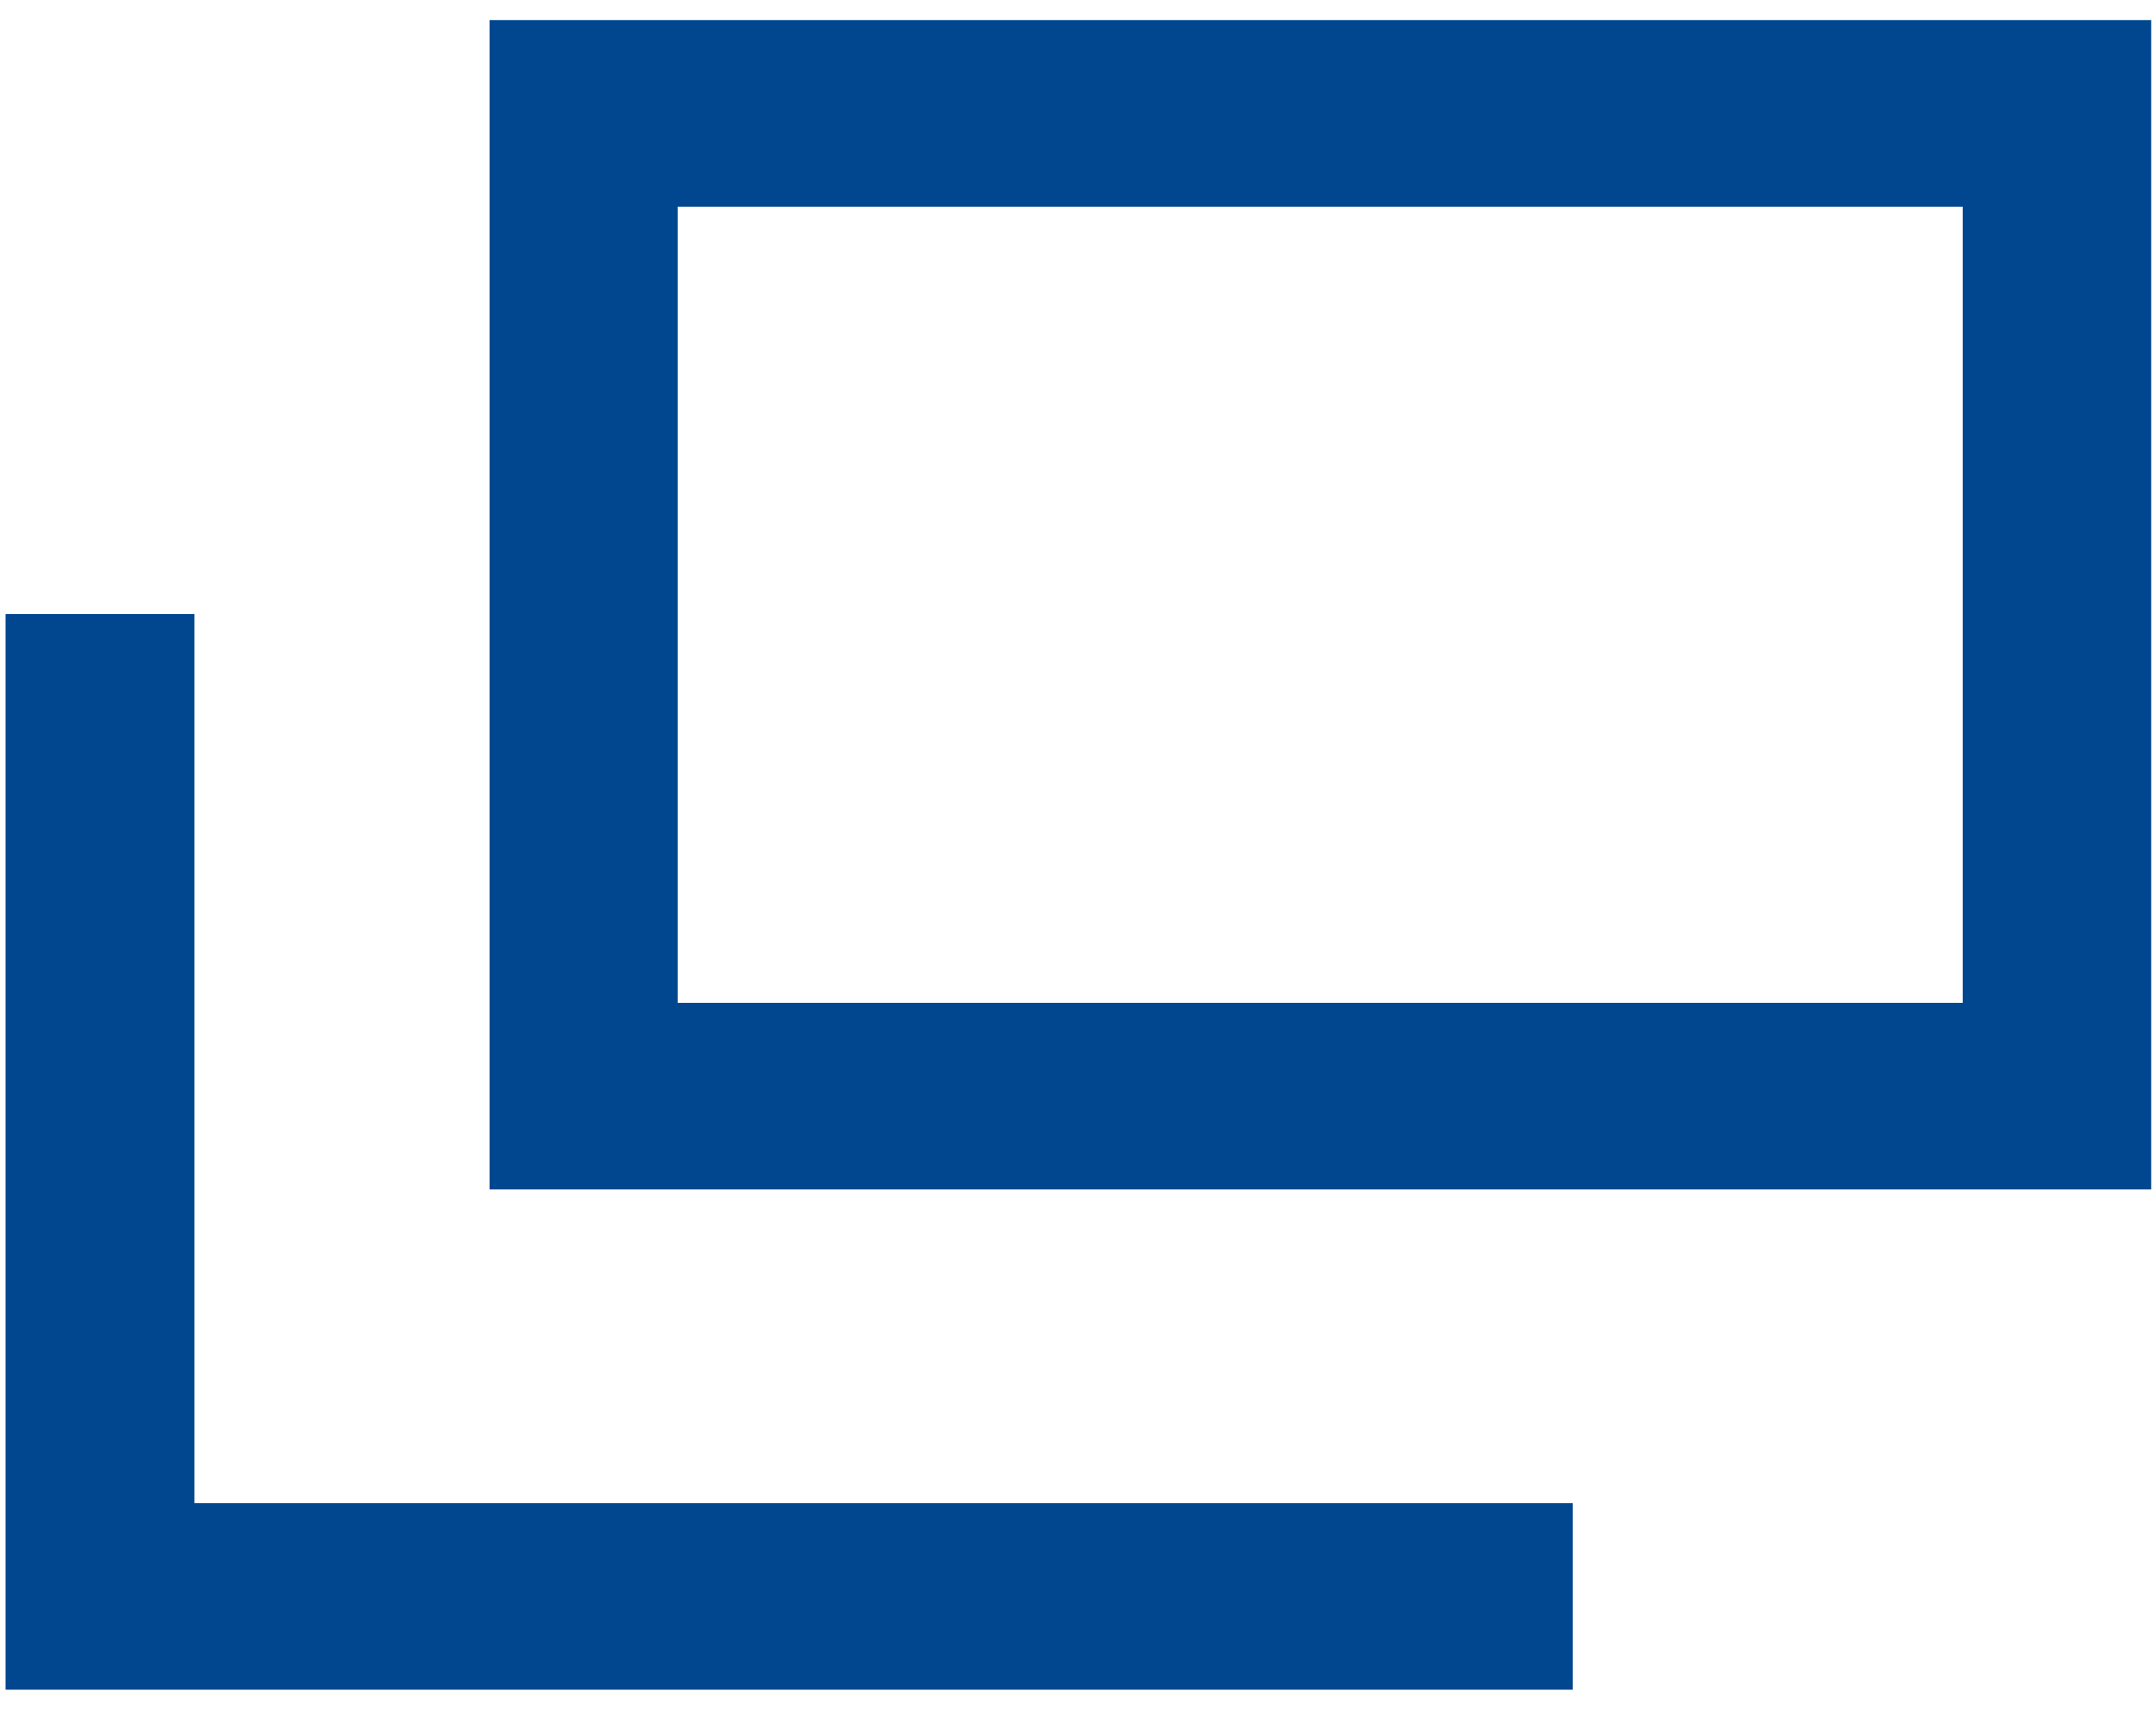
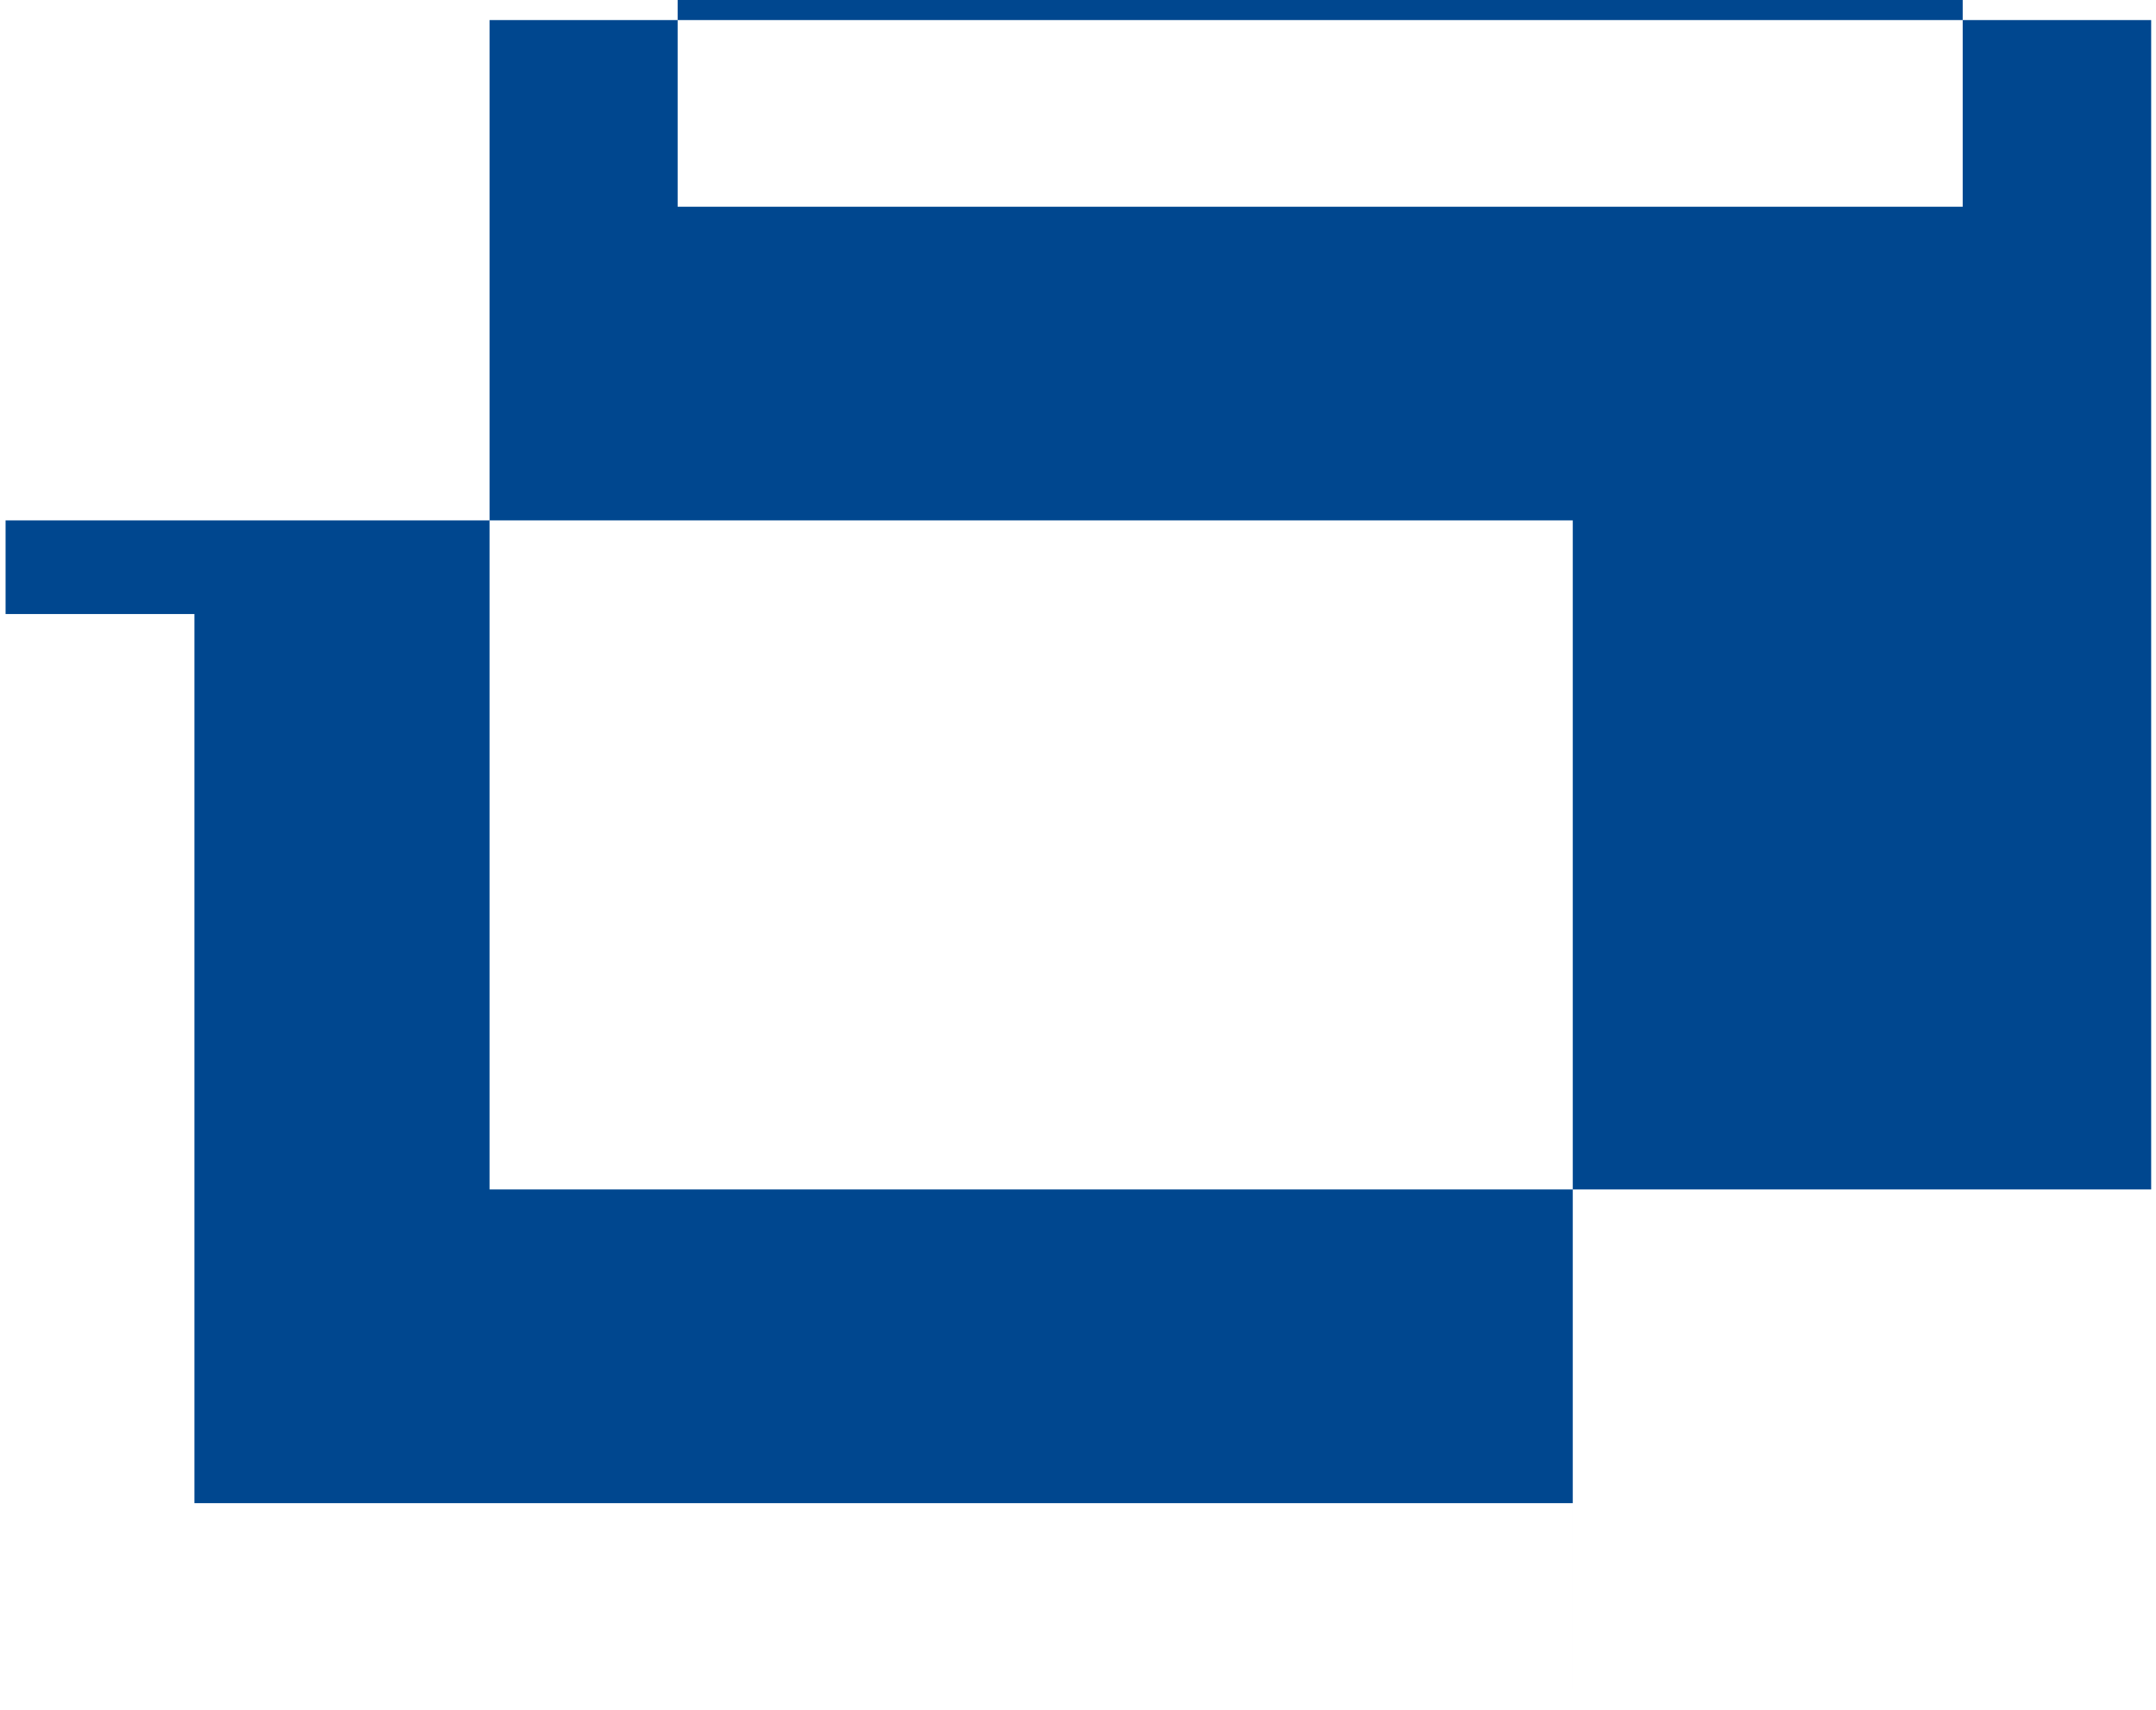
<svg xmlns="http://www.w3.org/2000/svg" width="29" height="23" viewBox="0 0 29 23">
  <defs>
    <style>.cls-1{fill:#00478f;fill-rule:evenodd;}</style>
  </defs>
-   <path class="cls-1" d="M28.935,16H6.585V.27h22.35Zm-19.82-2.51H26.4V2.781H9.115Zm12.04,9.24H.075V8.26h2.54V20.22h18.54v2.51Z" />
+   <path class="cls-1" d="M28.935,16H6.585V.27h22.35m-19.82-2.51H26.4V2.781H9.115Zm12.04,9.24H.075V8.26h2.54V20.22h18.54v2.51Z" />
</svg>